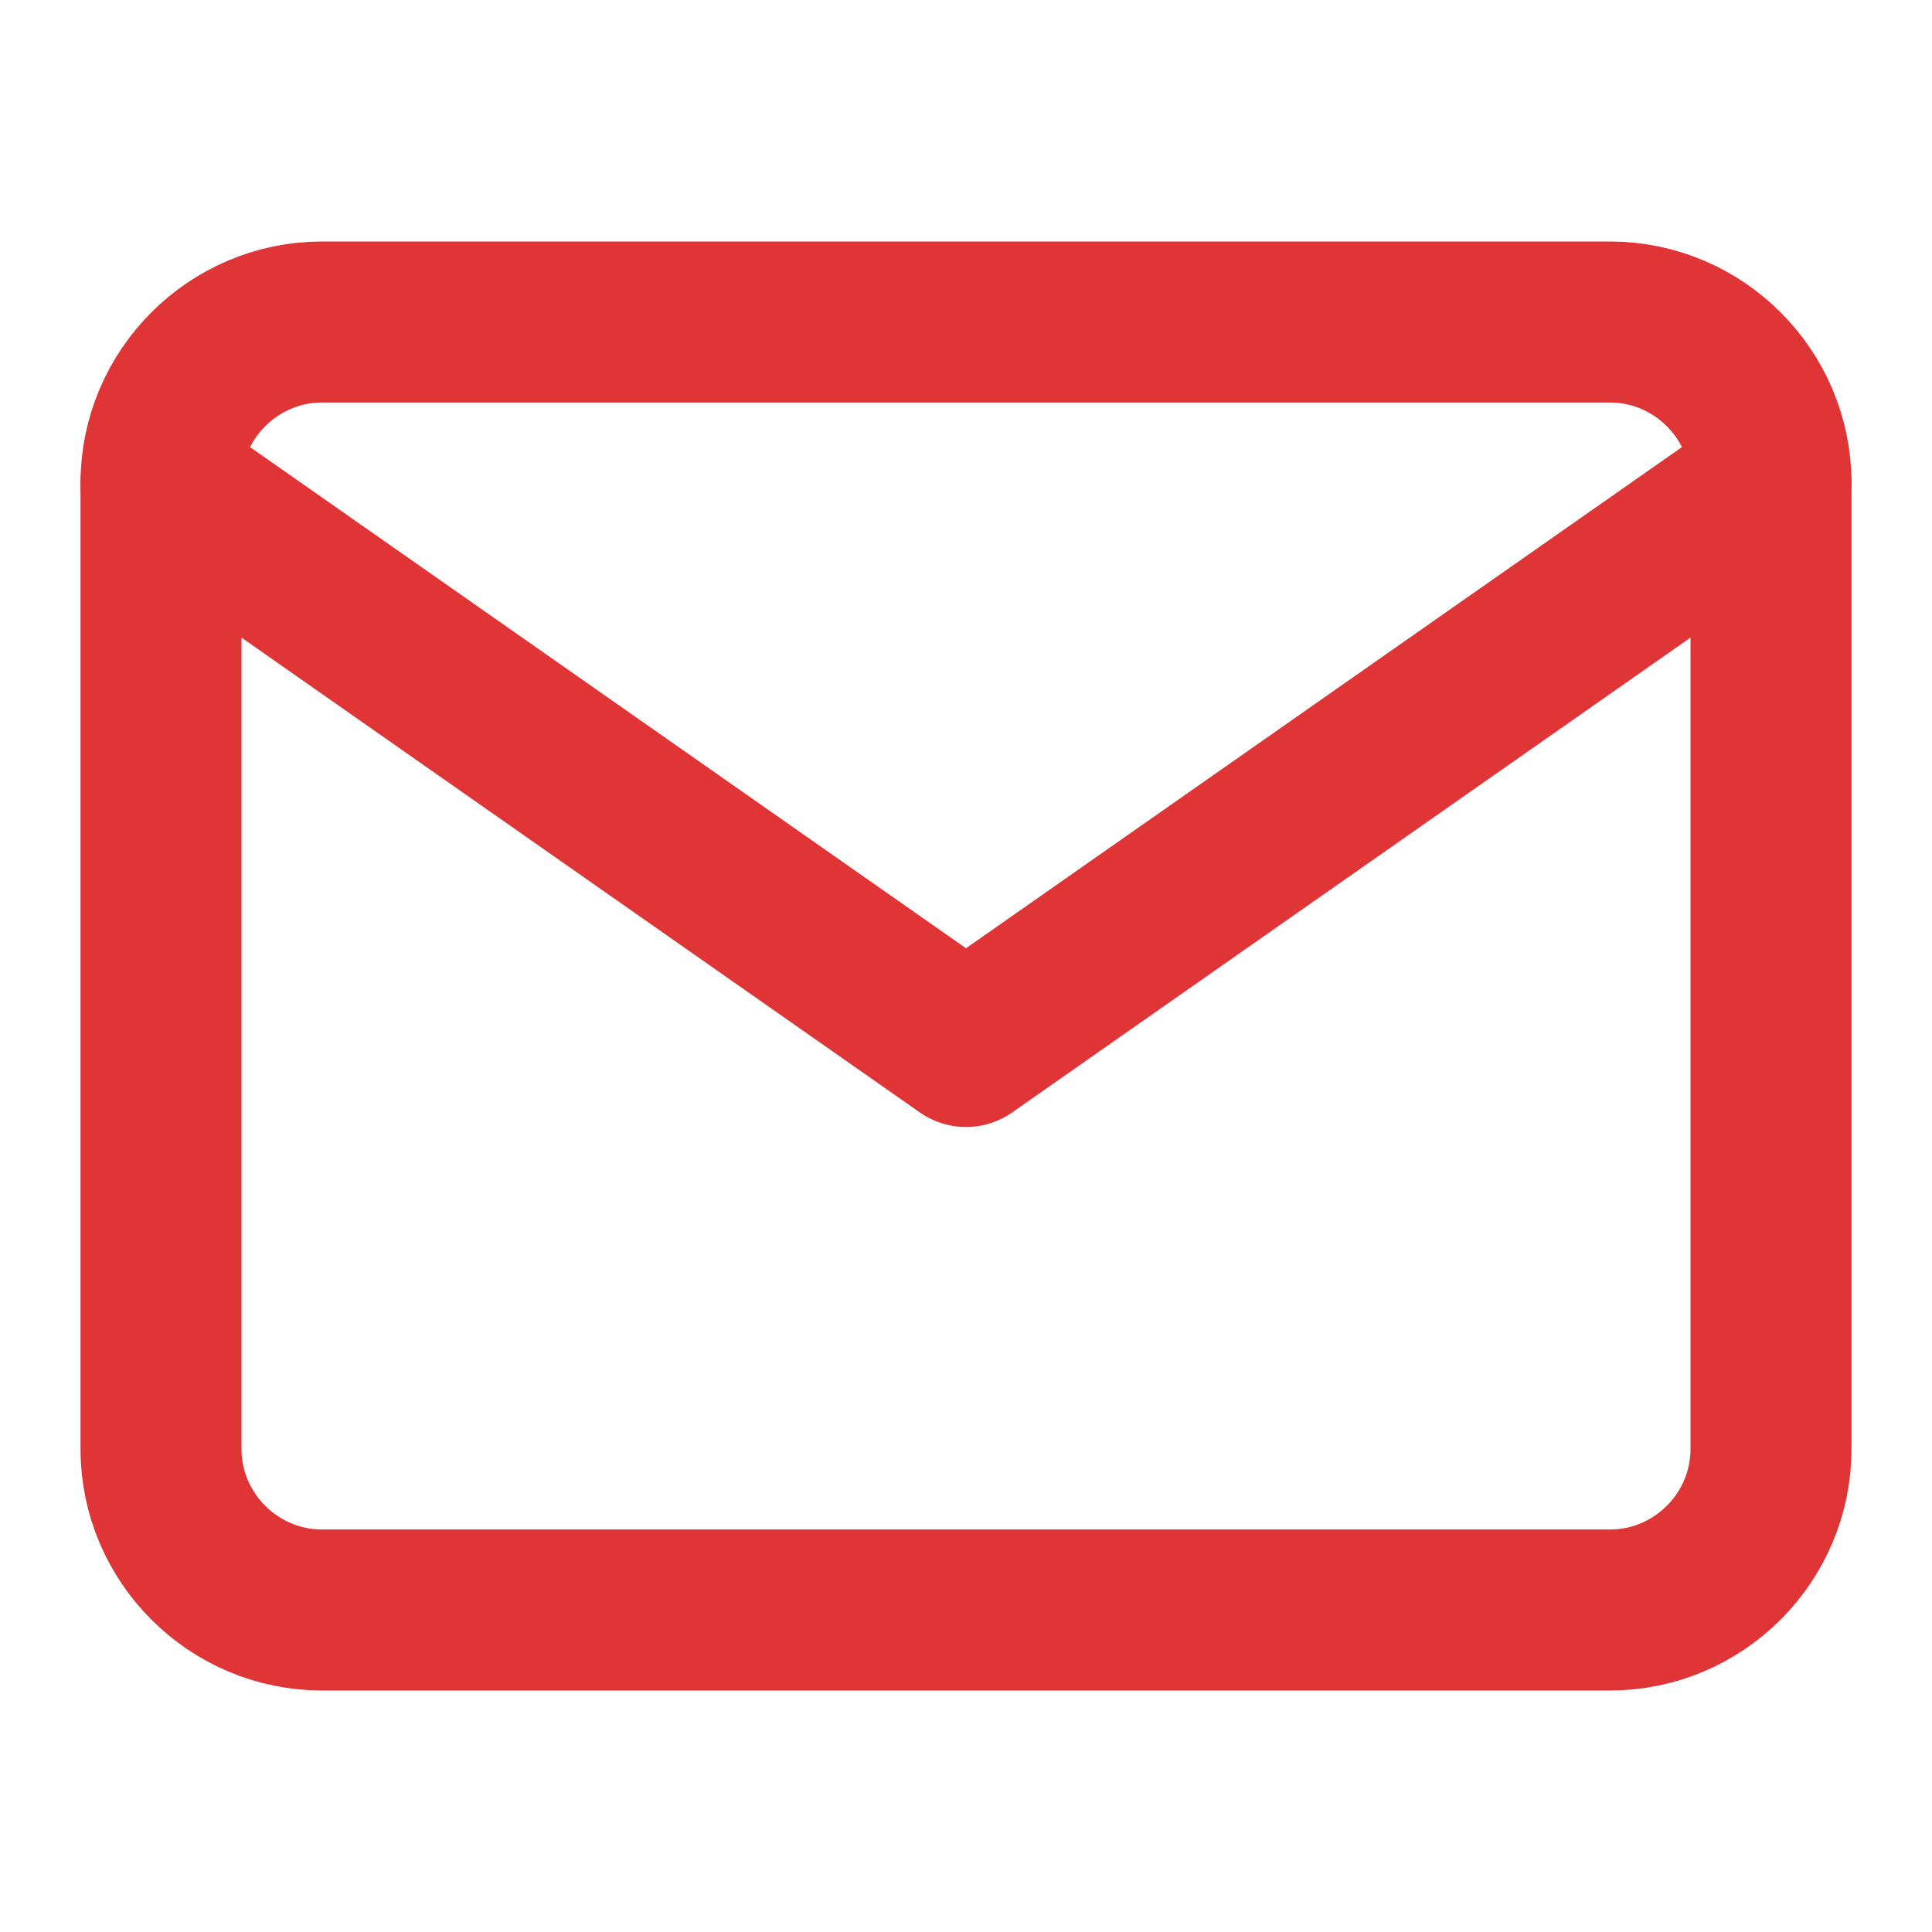
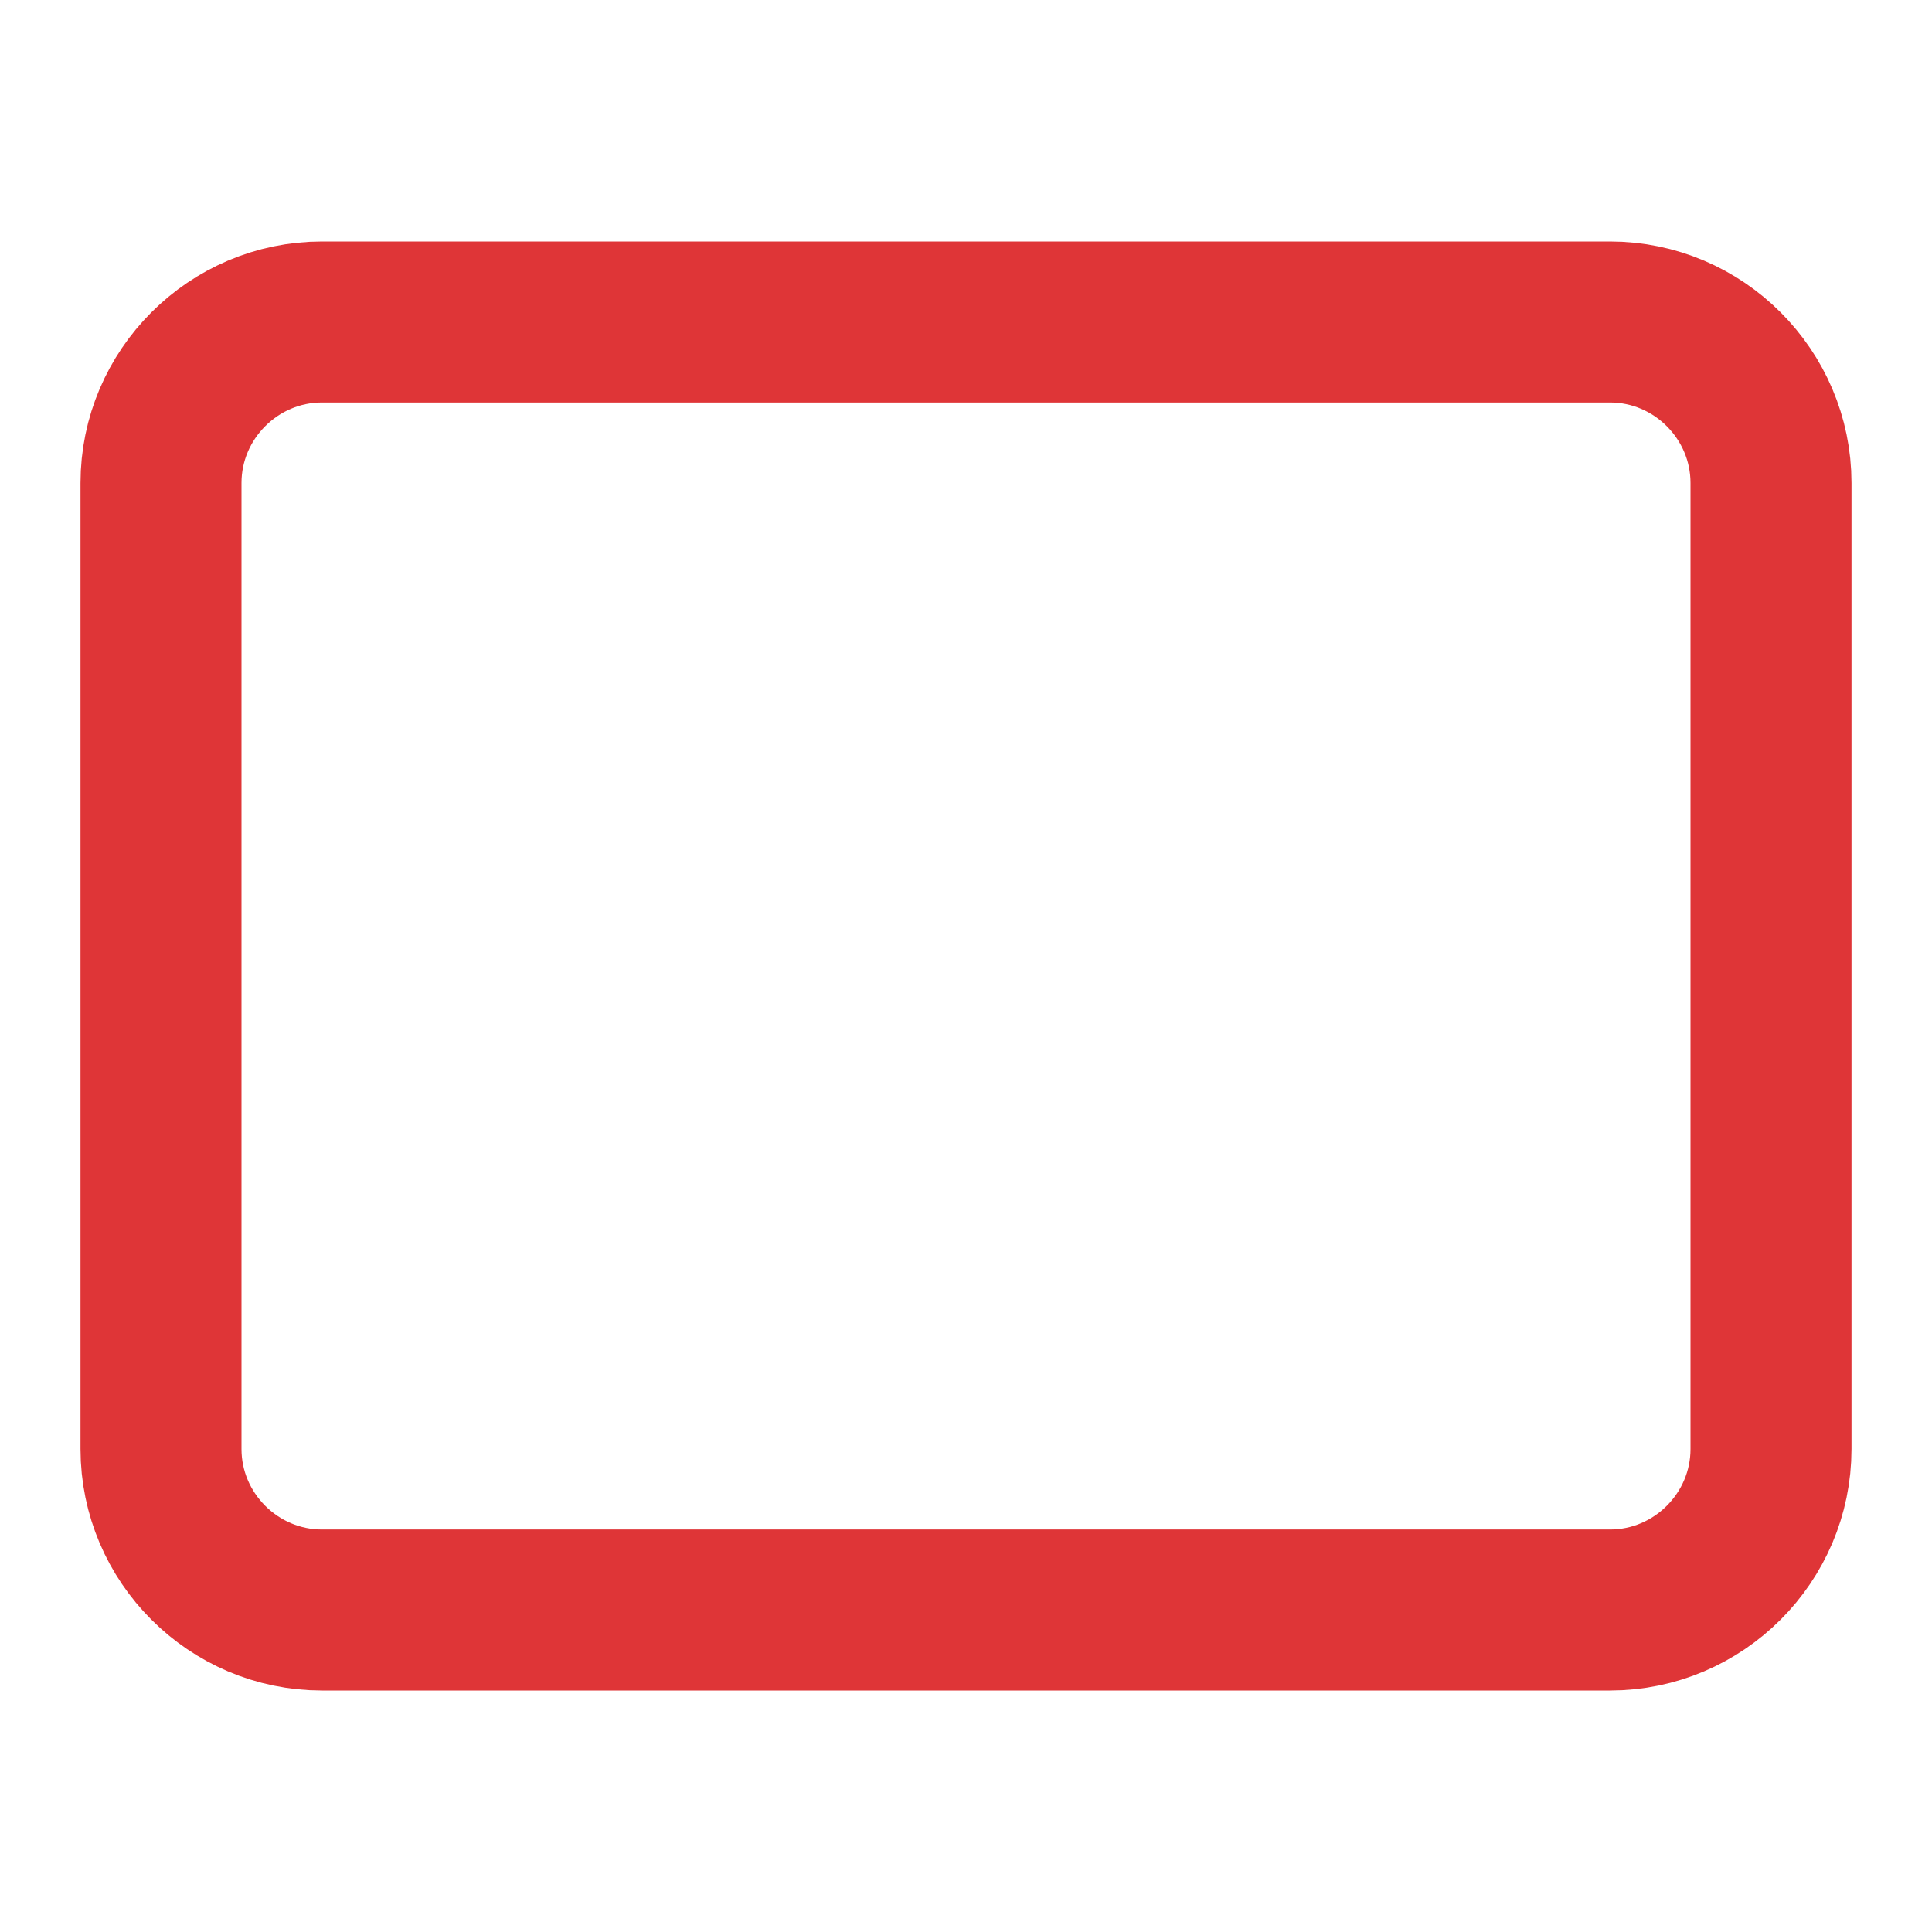
<svg xmlns="http://www.w3.org/2000/svg" width="24" height="24" viewBox="0 0 24 24" fill="none">
  <path d="M4 4H20C21.1 4 22 4.9 22 6V18C22 19.1 21.1 20 20 20H4C2.9 20 2 19.1 2 18V6C2 4.9 2.9 4 4 4Z" stroke="#DF3537" stroke-width="2" stroke-linecap="round" stroke-linejoin="round" />
-   <path d="M22 6L12 13L2 6" stroke="#DF3537" stroke-width="2" stroke-linecap="round" stroke-linejoin="round" />
</svg>